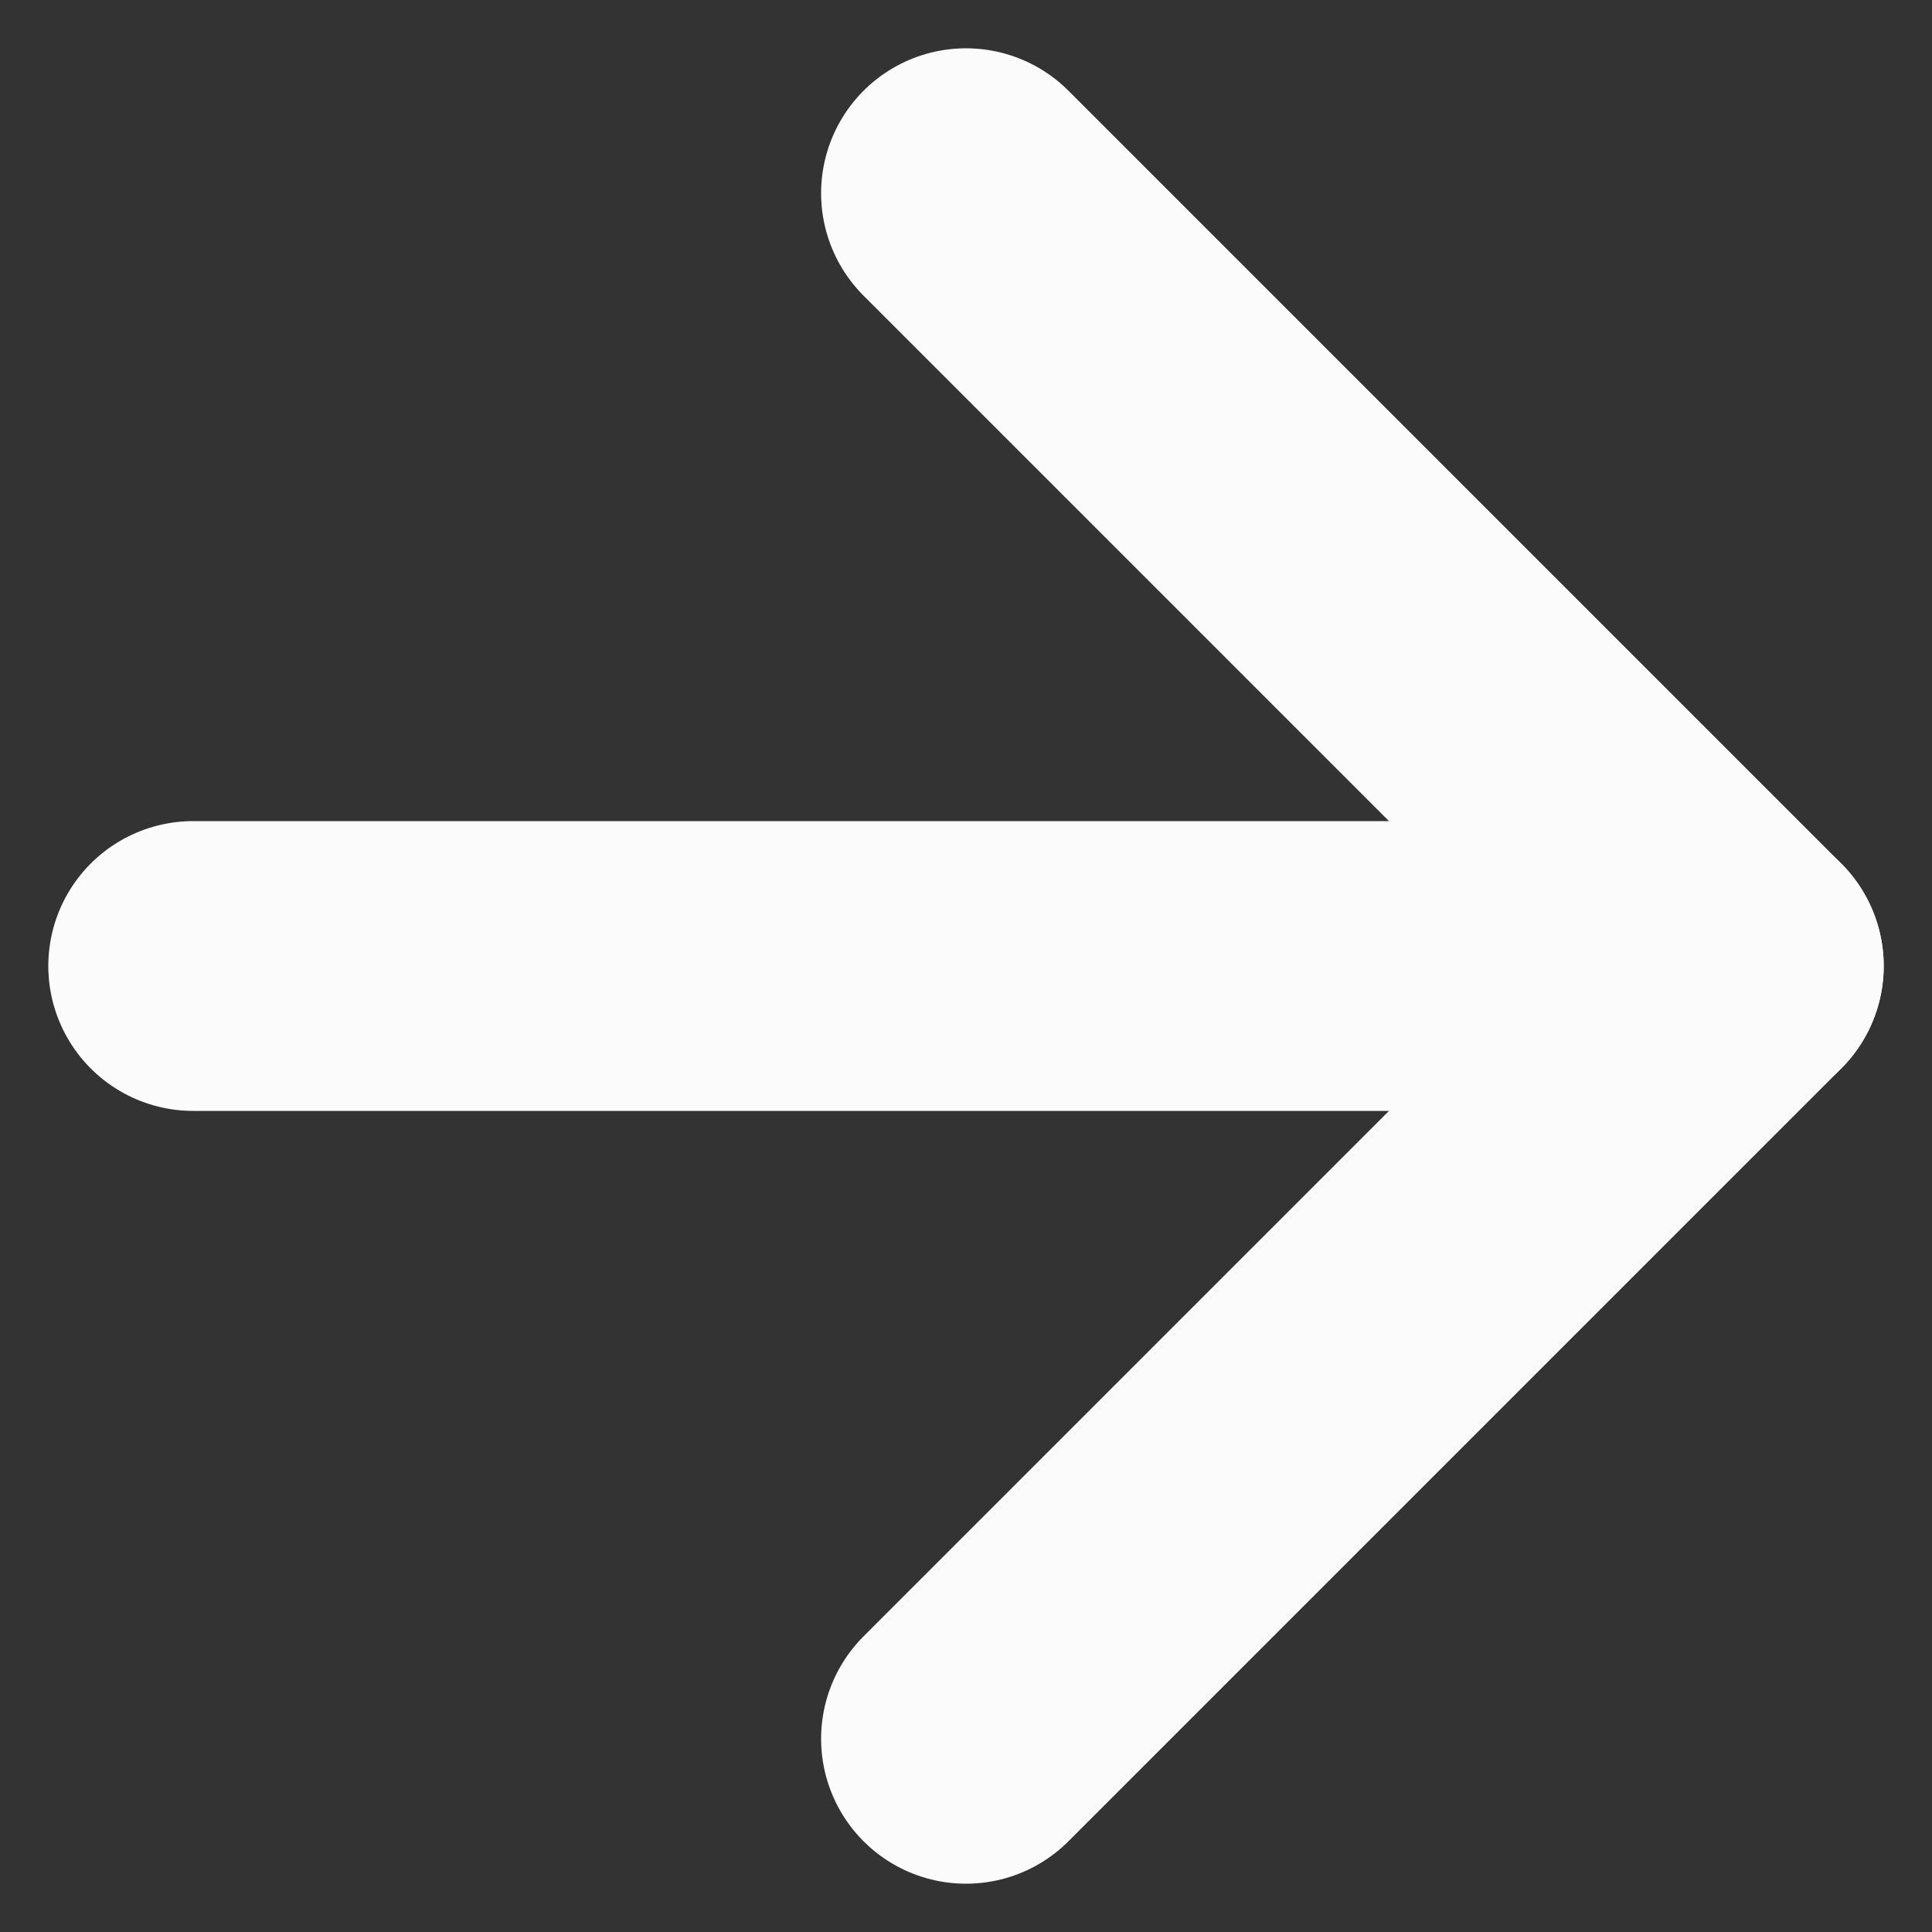
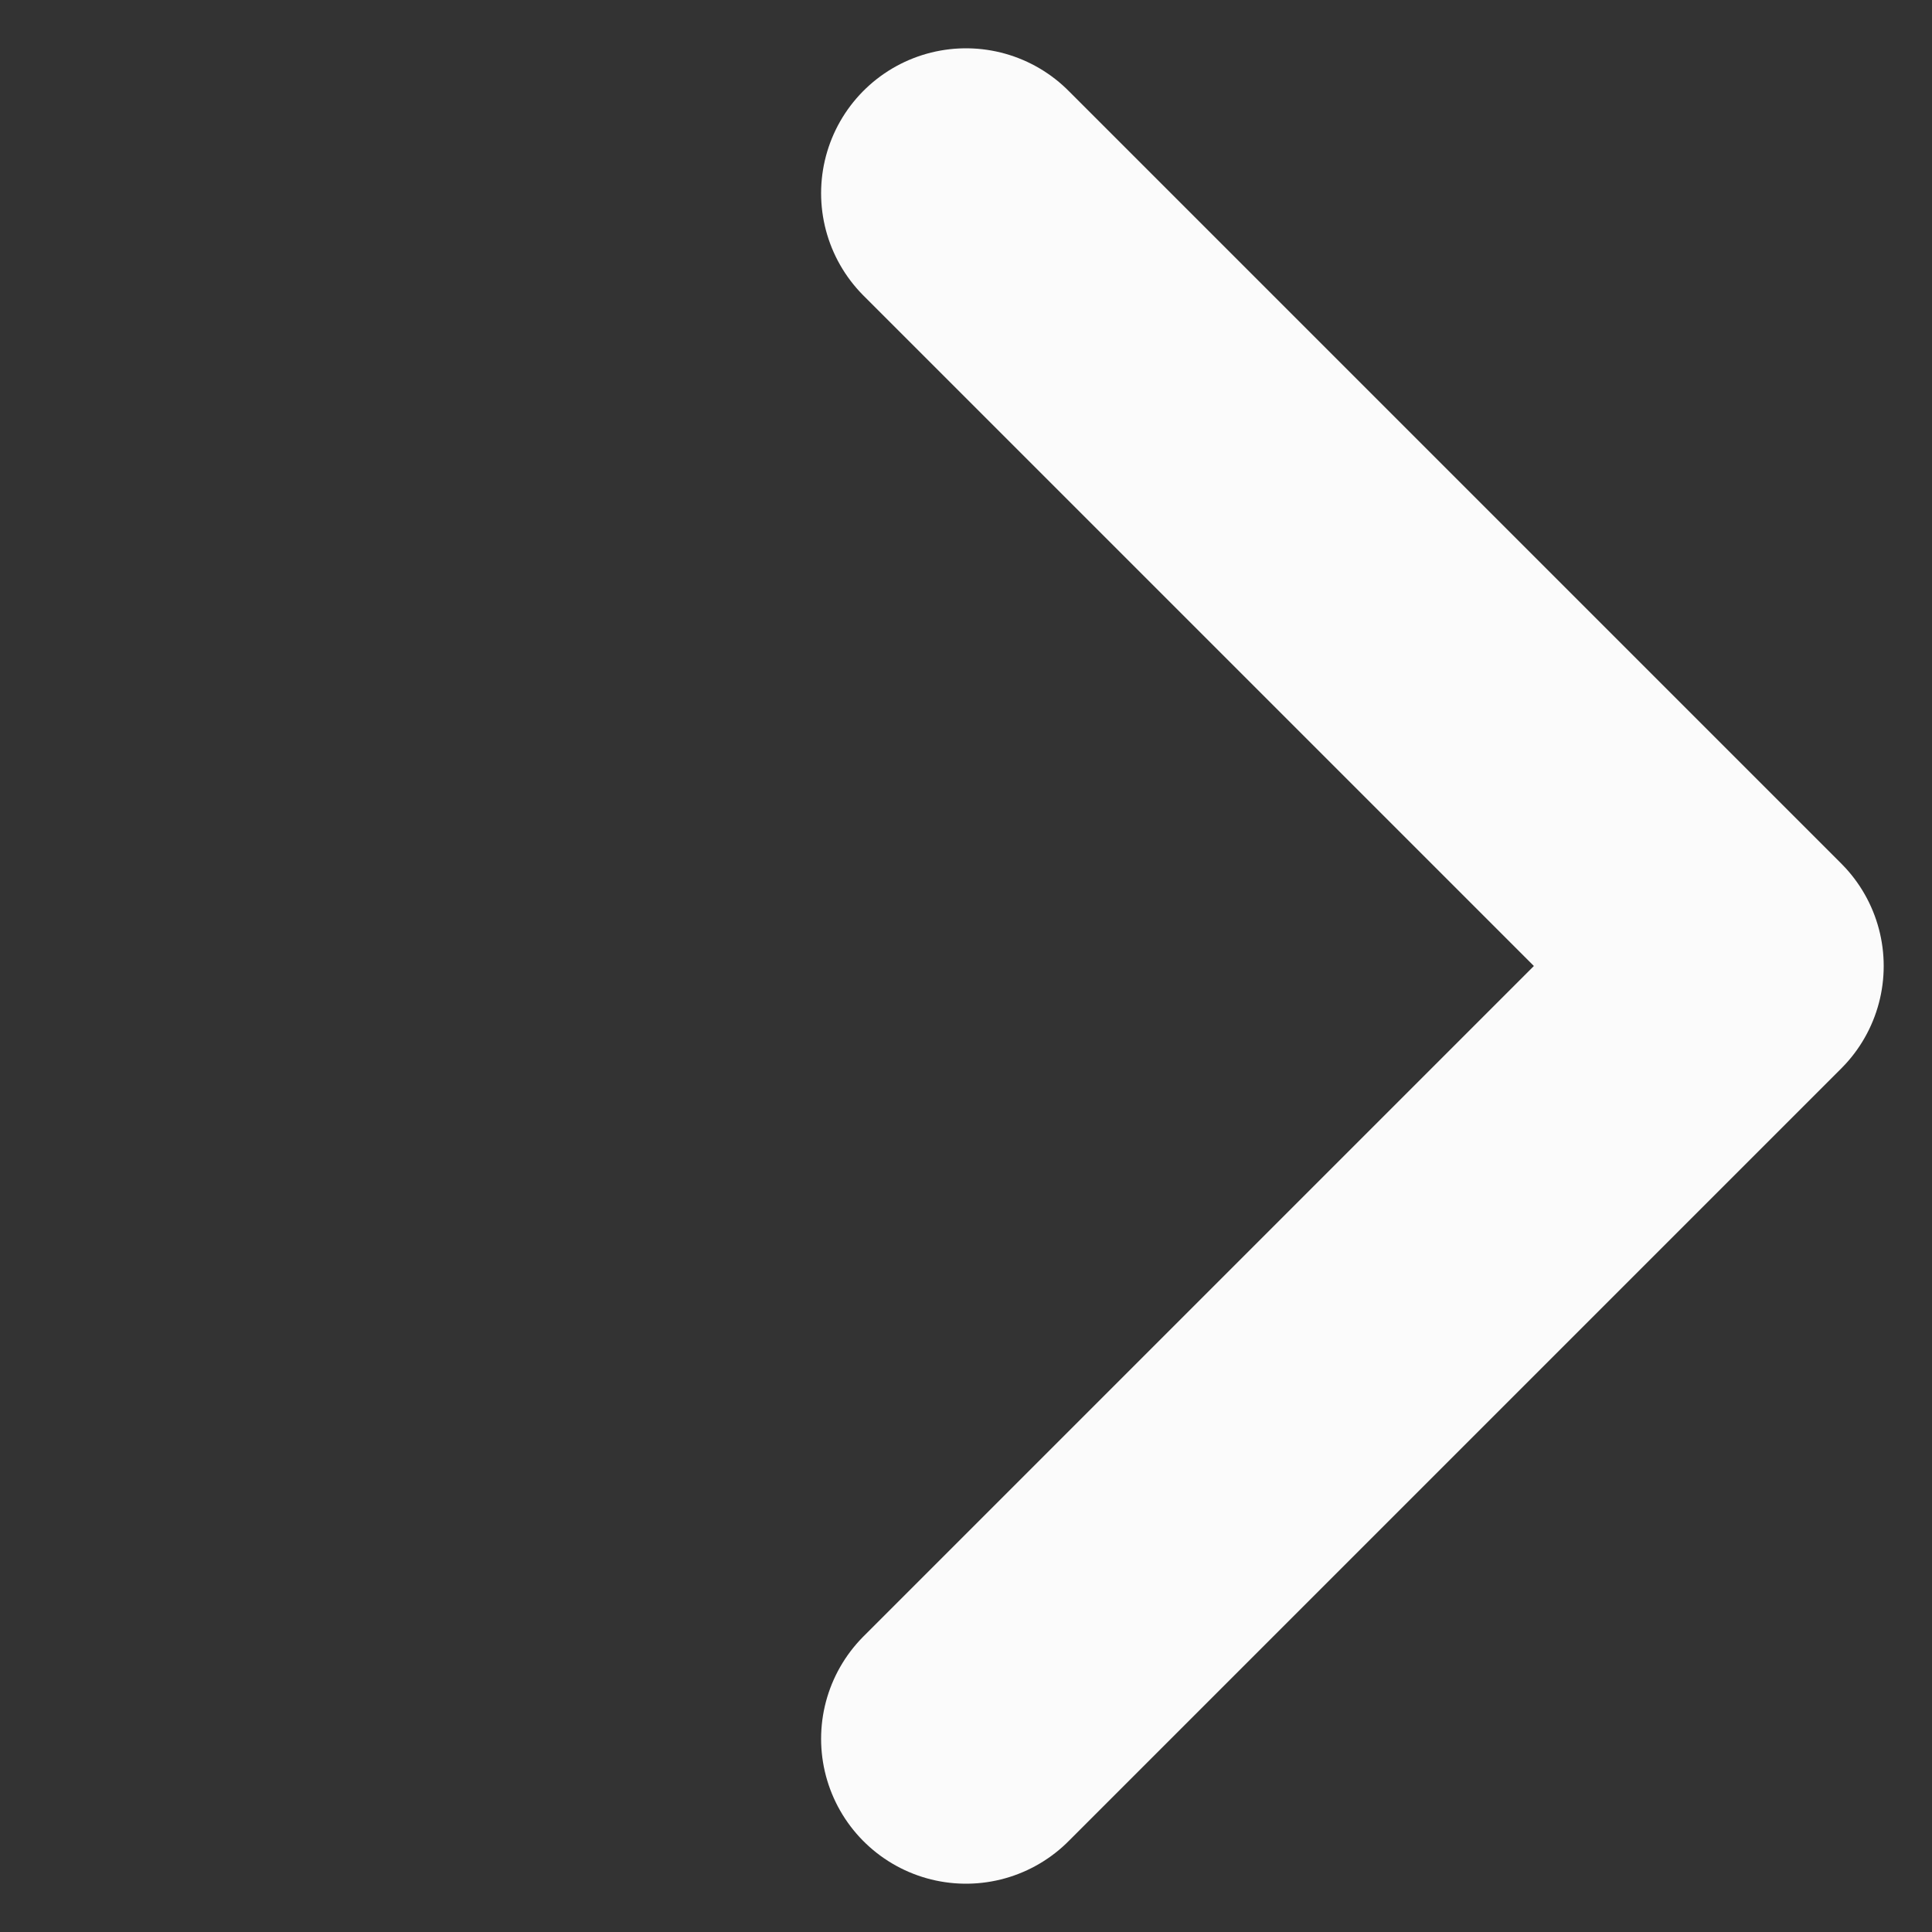
<svg xmlns="http://www.w3.org/2000/svg" width="10" height="10" viewBox="0 0 10 10" fill="none">
  <rect x="0" y="0" width="10" height="10" fill="#333333" stroke="none" />
-   <path d="M1 5H9" stroke="#FBFBFB" stroke-width="1.5" stroke-linecap="round" stroke-linejoin="round" />
  <path d="M5 1L9 5L5 9" stroke="#FBFBFB" stroke-width="1.5" stroke-linecap="round" stroke-linejoin="round" />
</svg>